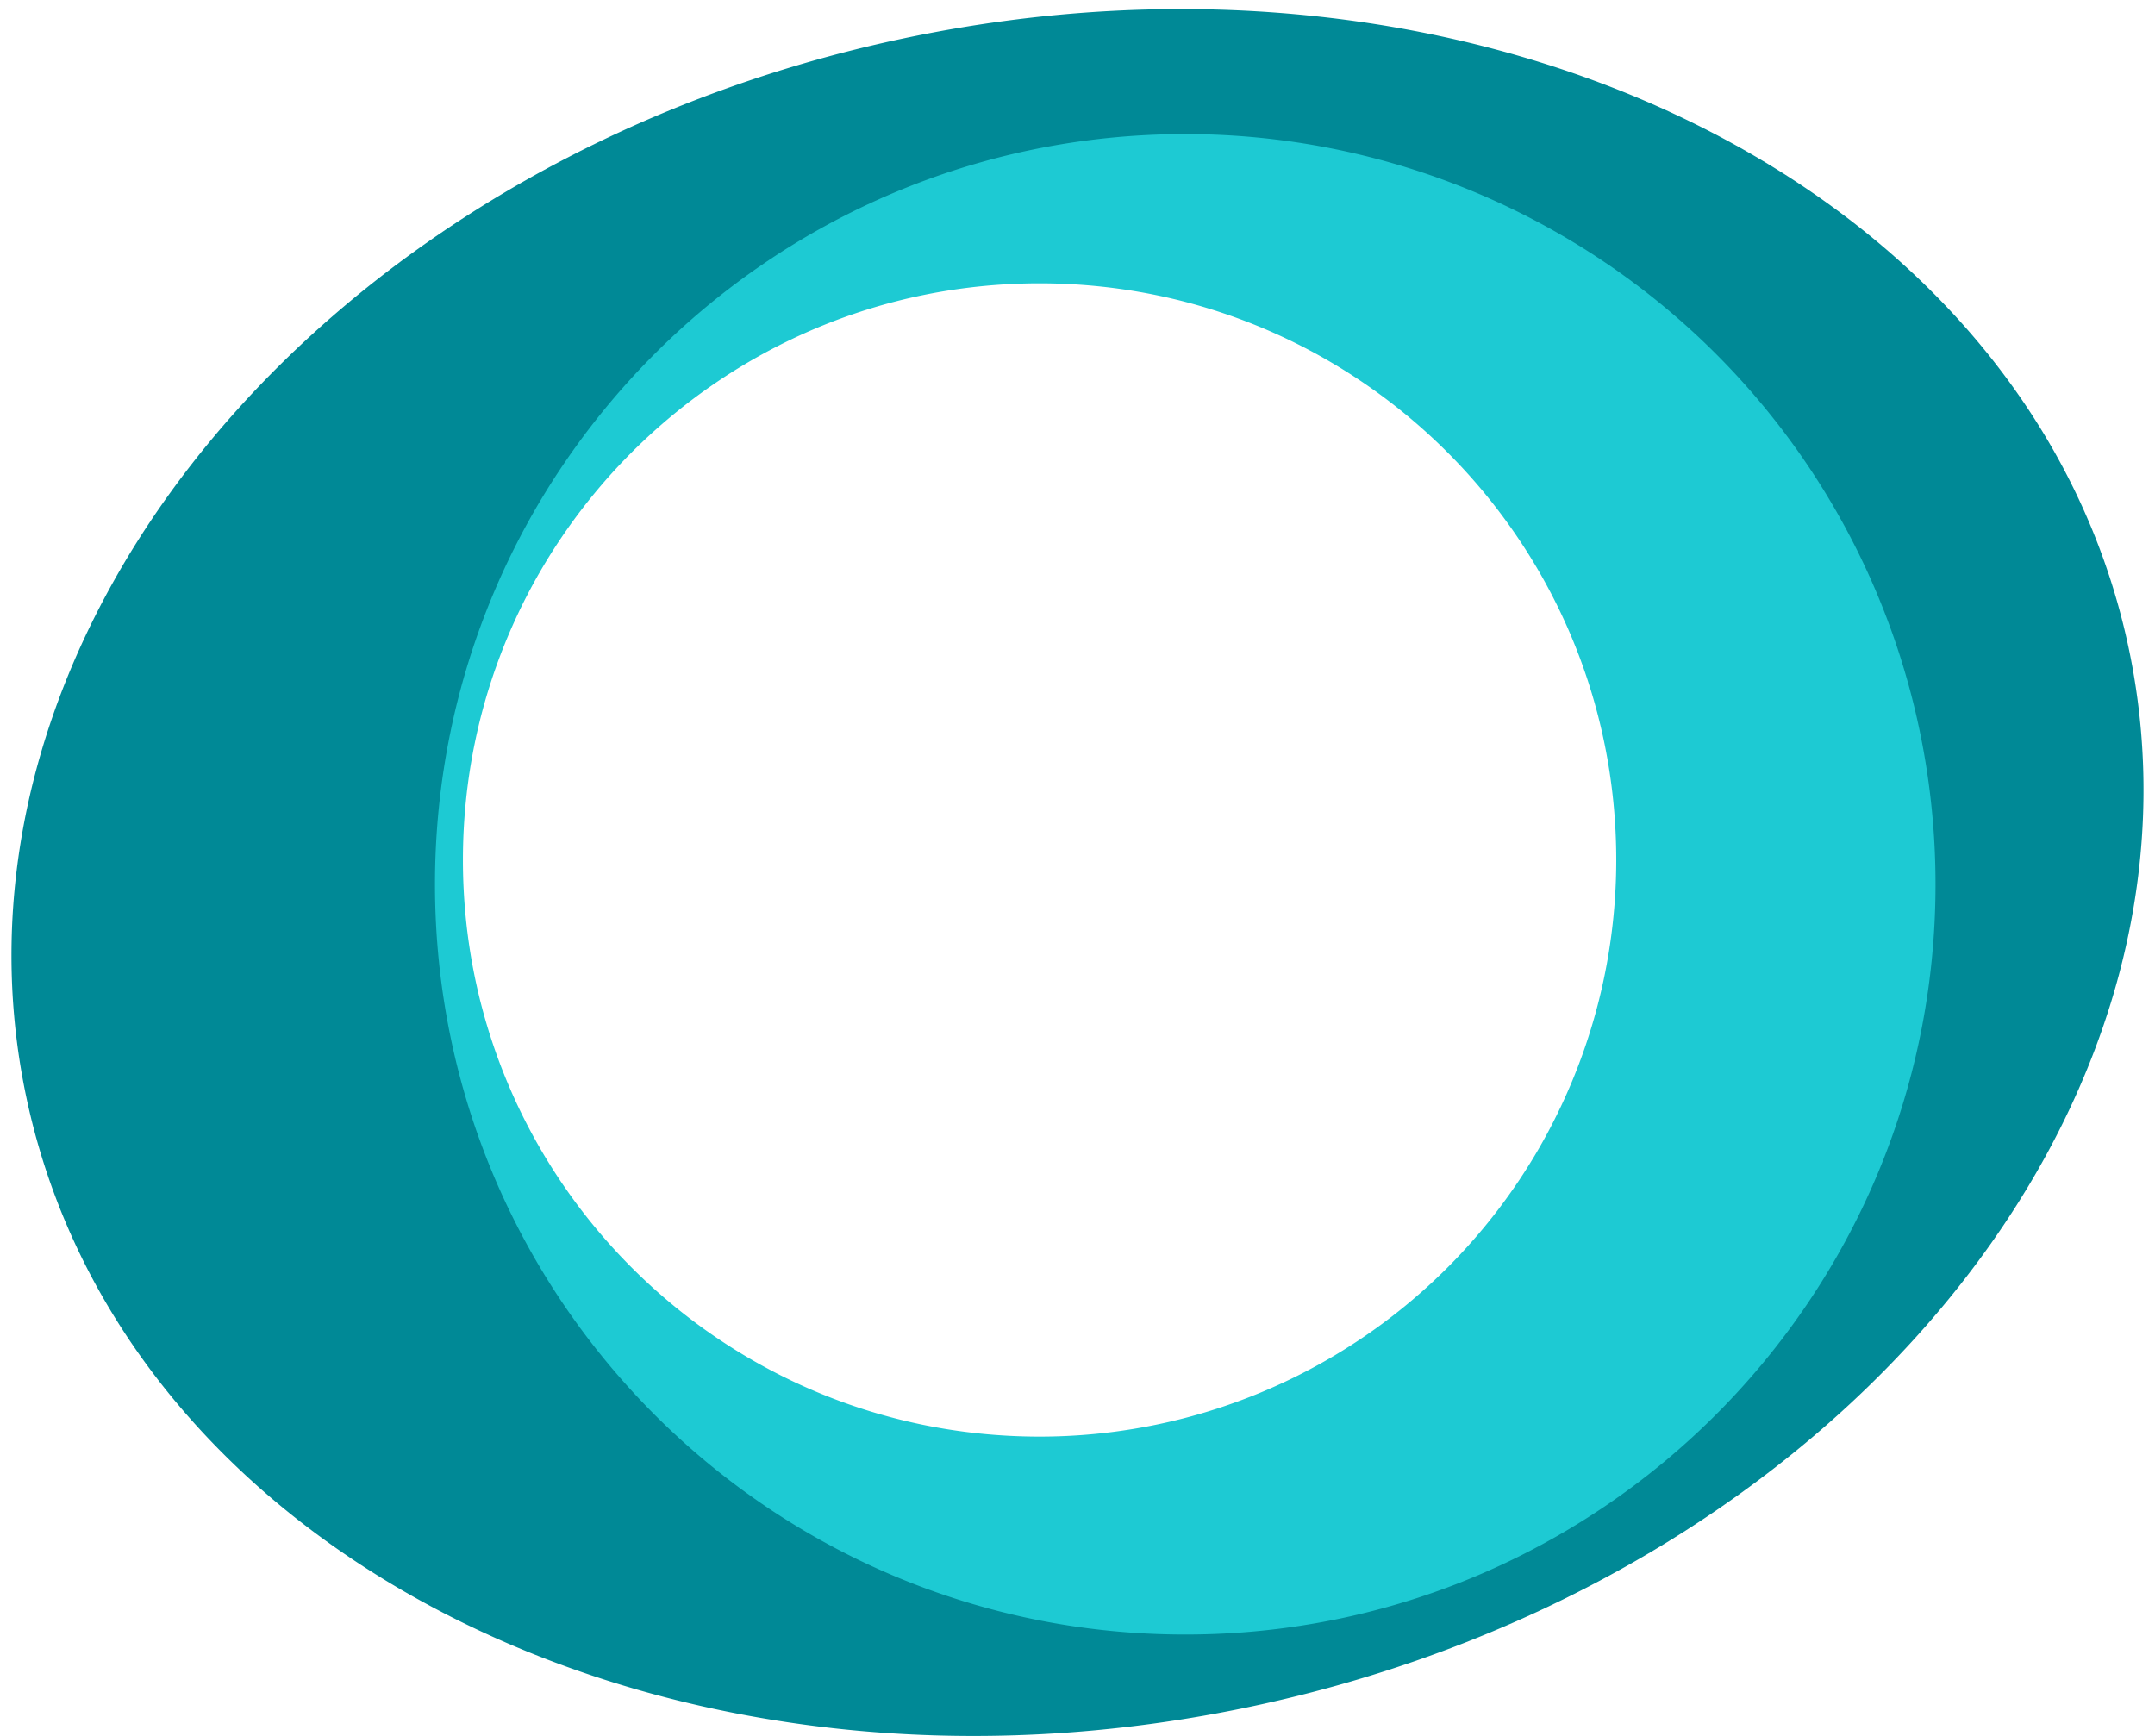
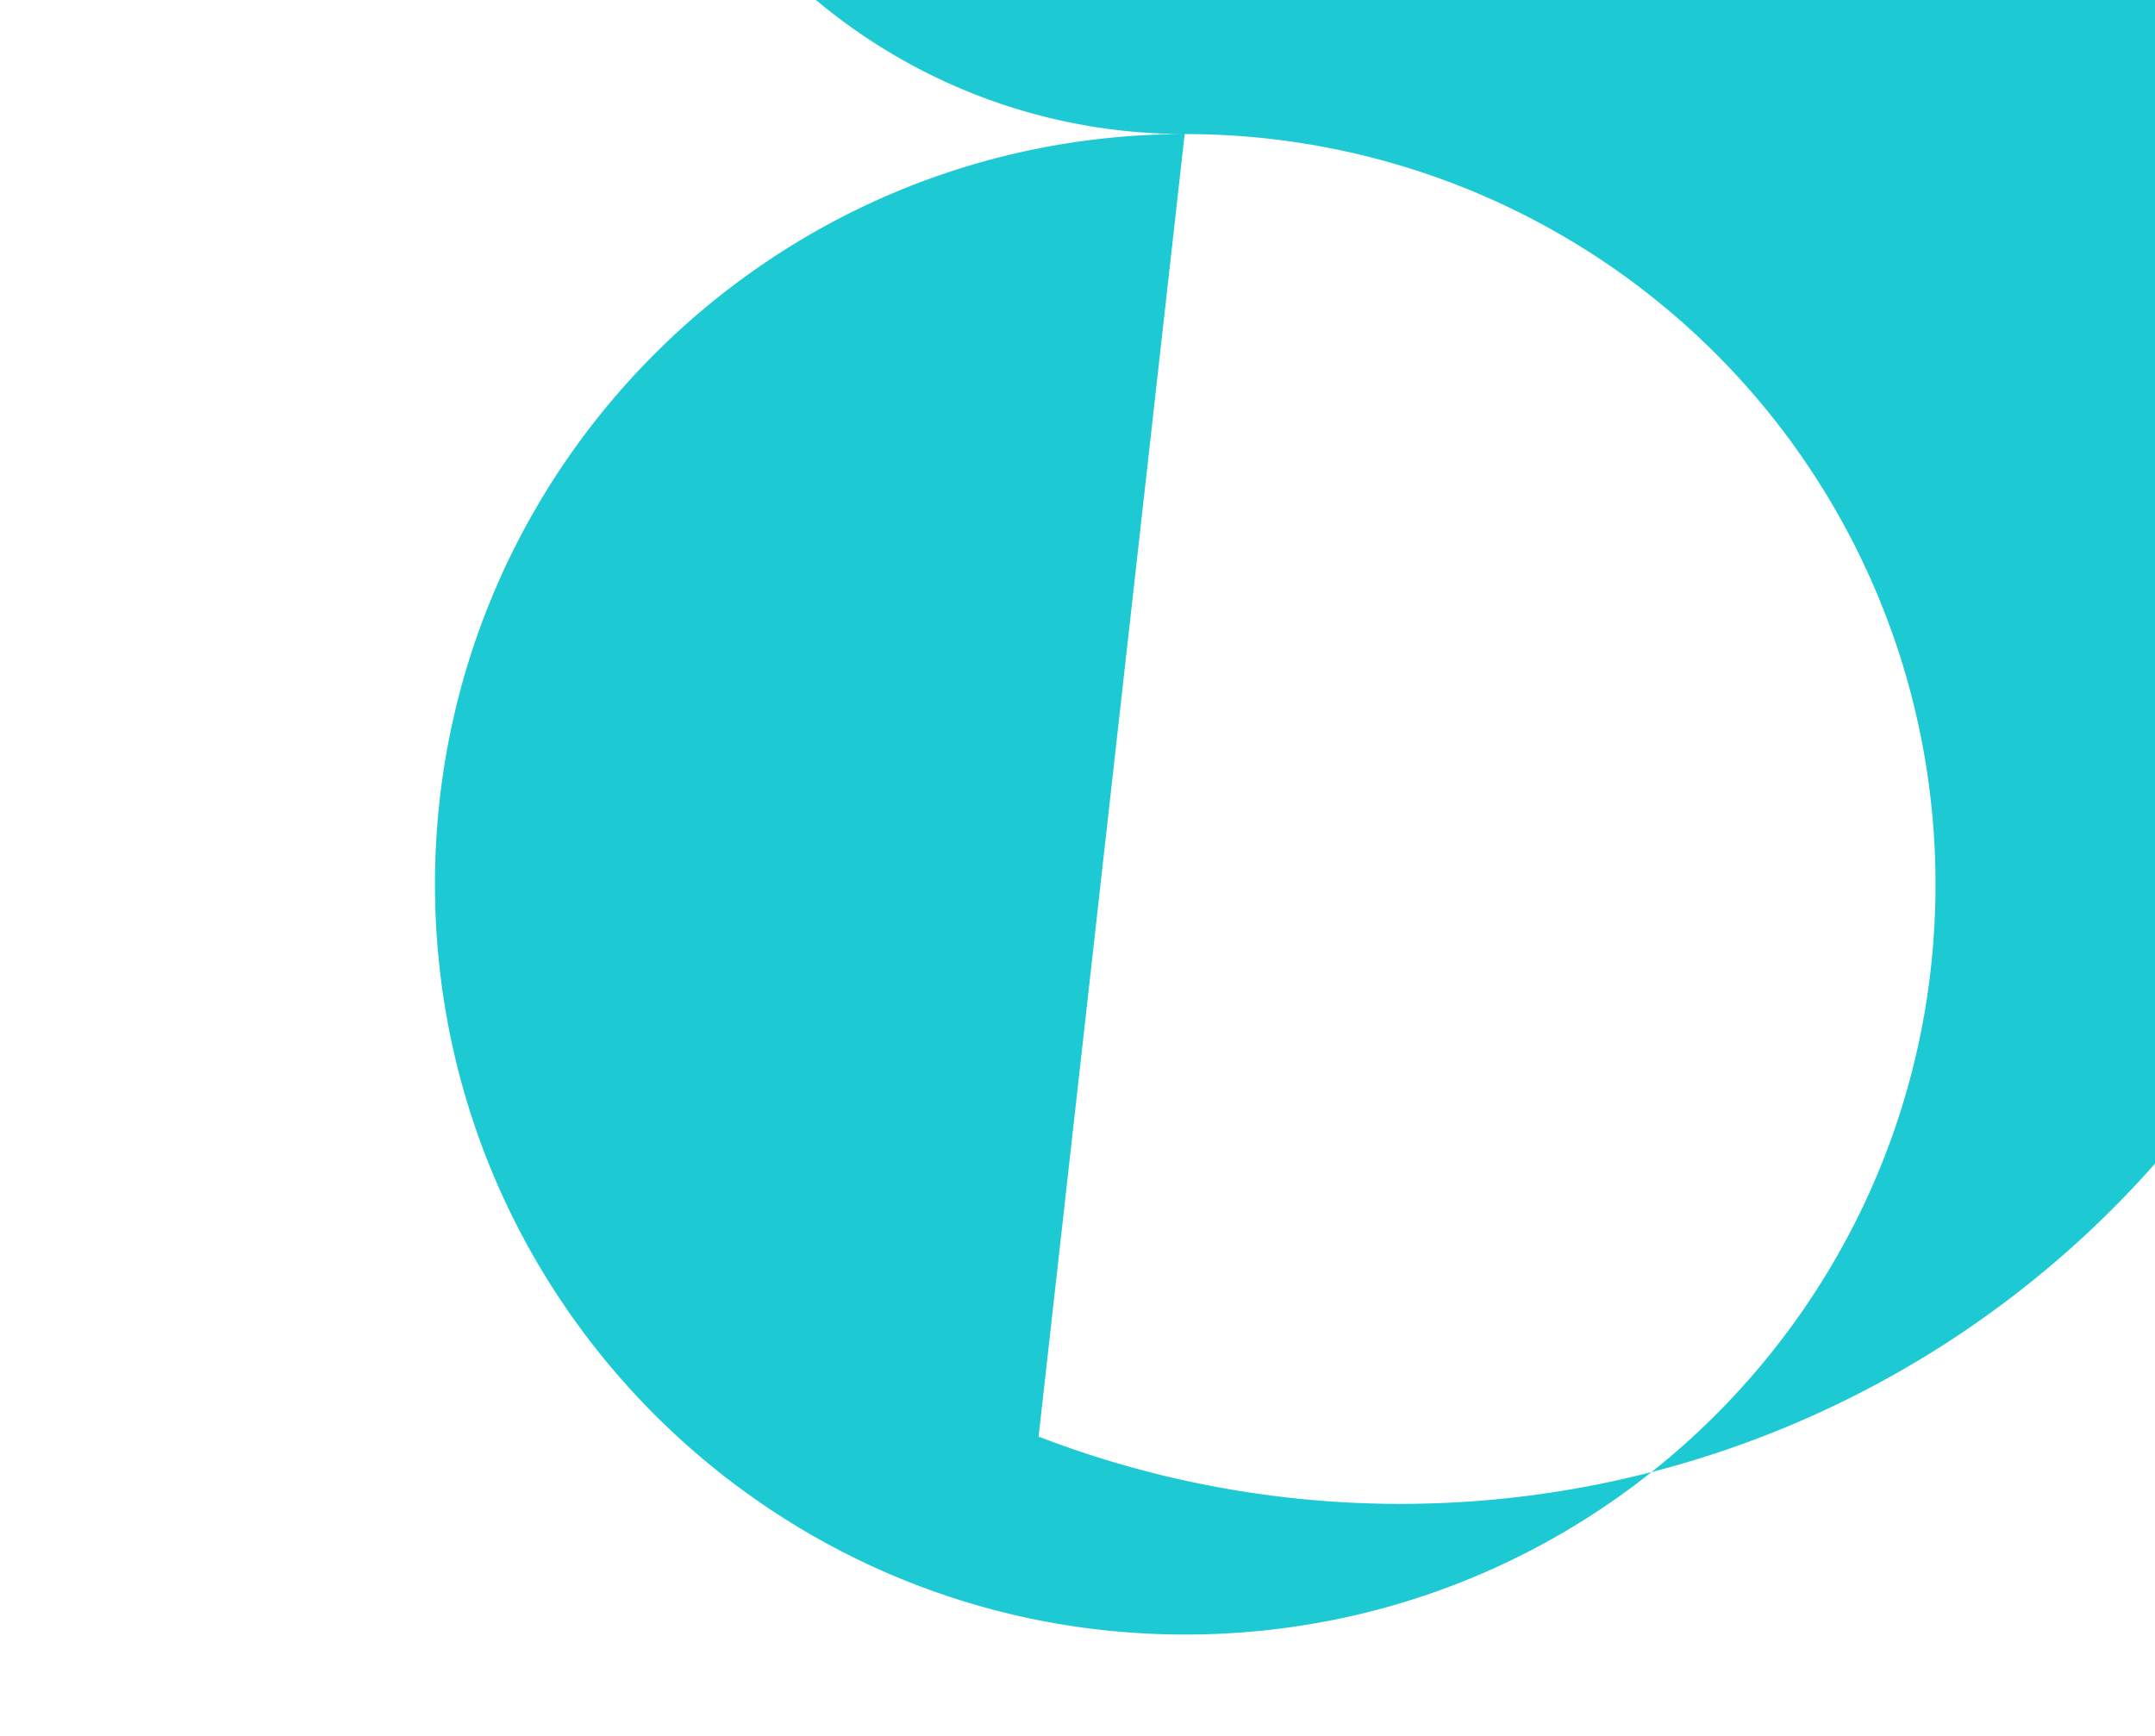
<svg xmlns="http://www.w3.org/2000/svg" width="108" height="87">
  <g fill-rule="nonzero" fill="none">
-     <path d="M106.64 32.29C101.63 9.25 74-4.3 44.93 2 15.86 8.3-3.65 32.14 1.36 55.18 6.37 78.22 34 91.77 63.07 85.45c29.07-6.32 48.58-30.12 43.57-53.16M52.05 72.5a29.38 29.38 0 1129.37-29.38c0 16.222-13.148 29.374-29.37 29.38" fill="#008996" />
-     <path d="M59.37 6.72c-20.763.017-37.583 16.86-37.57 37.623.013 20.764 16.853 37.586 37.617 37.577C80.18 81.91 97.006 65.073 97 44.31A37.59 37.59 0 0059.37 6.72M52.05 72c-15.957-.028-28.872-12.983-28.85-28.94.022-15.957 12.973-28.876 28.93-28.86 15.957.017 28.881 12.963 28.87 28.92A28.9 28.9 0 0152.05 72" fill="#1DCAD3" />
+     <path d="M59.37 6.72c-20.763.017-37.583 16.86-37.57 37.623.013 20.764 16.853 37.586 37.617 37.577C80.18 81.91 97.006 65.073 97 44.31A37.59 37.59 0 0059.37 6.72c-15.957-.028-28.872-12.983-28.85-28.94.022-15.957 12.973-28.876 28.93-28.86 15.957.017 28.881 12.963 28.87 28.92A28.9 28.9 0 0152.05 72" fill="#1DCAD3" />
  </g>
</svg>